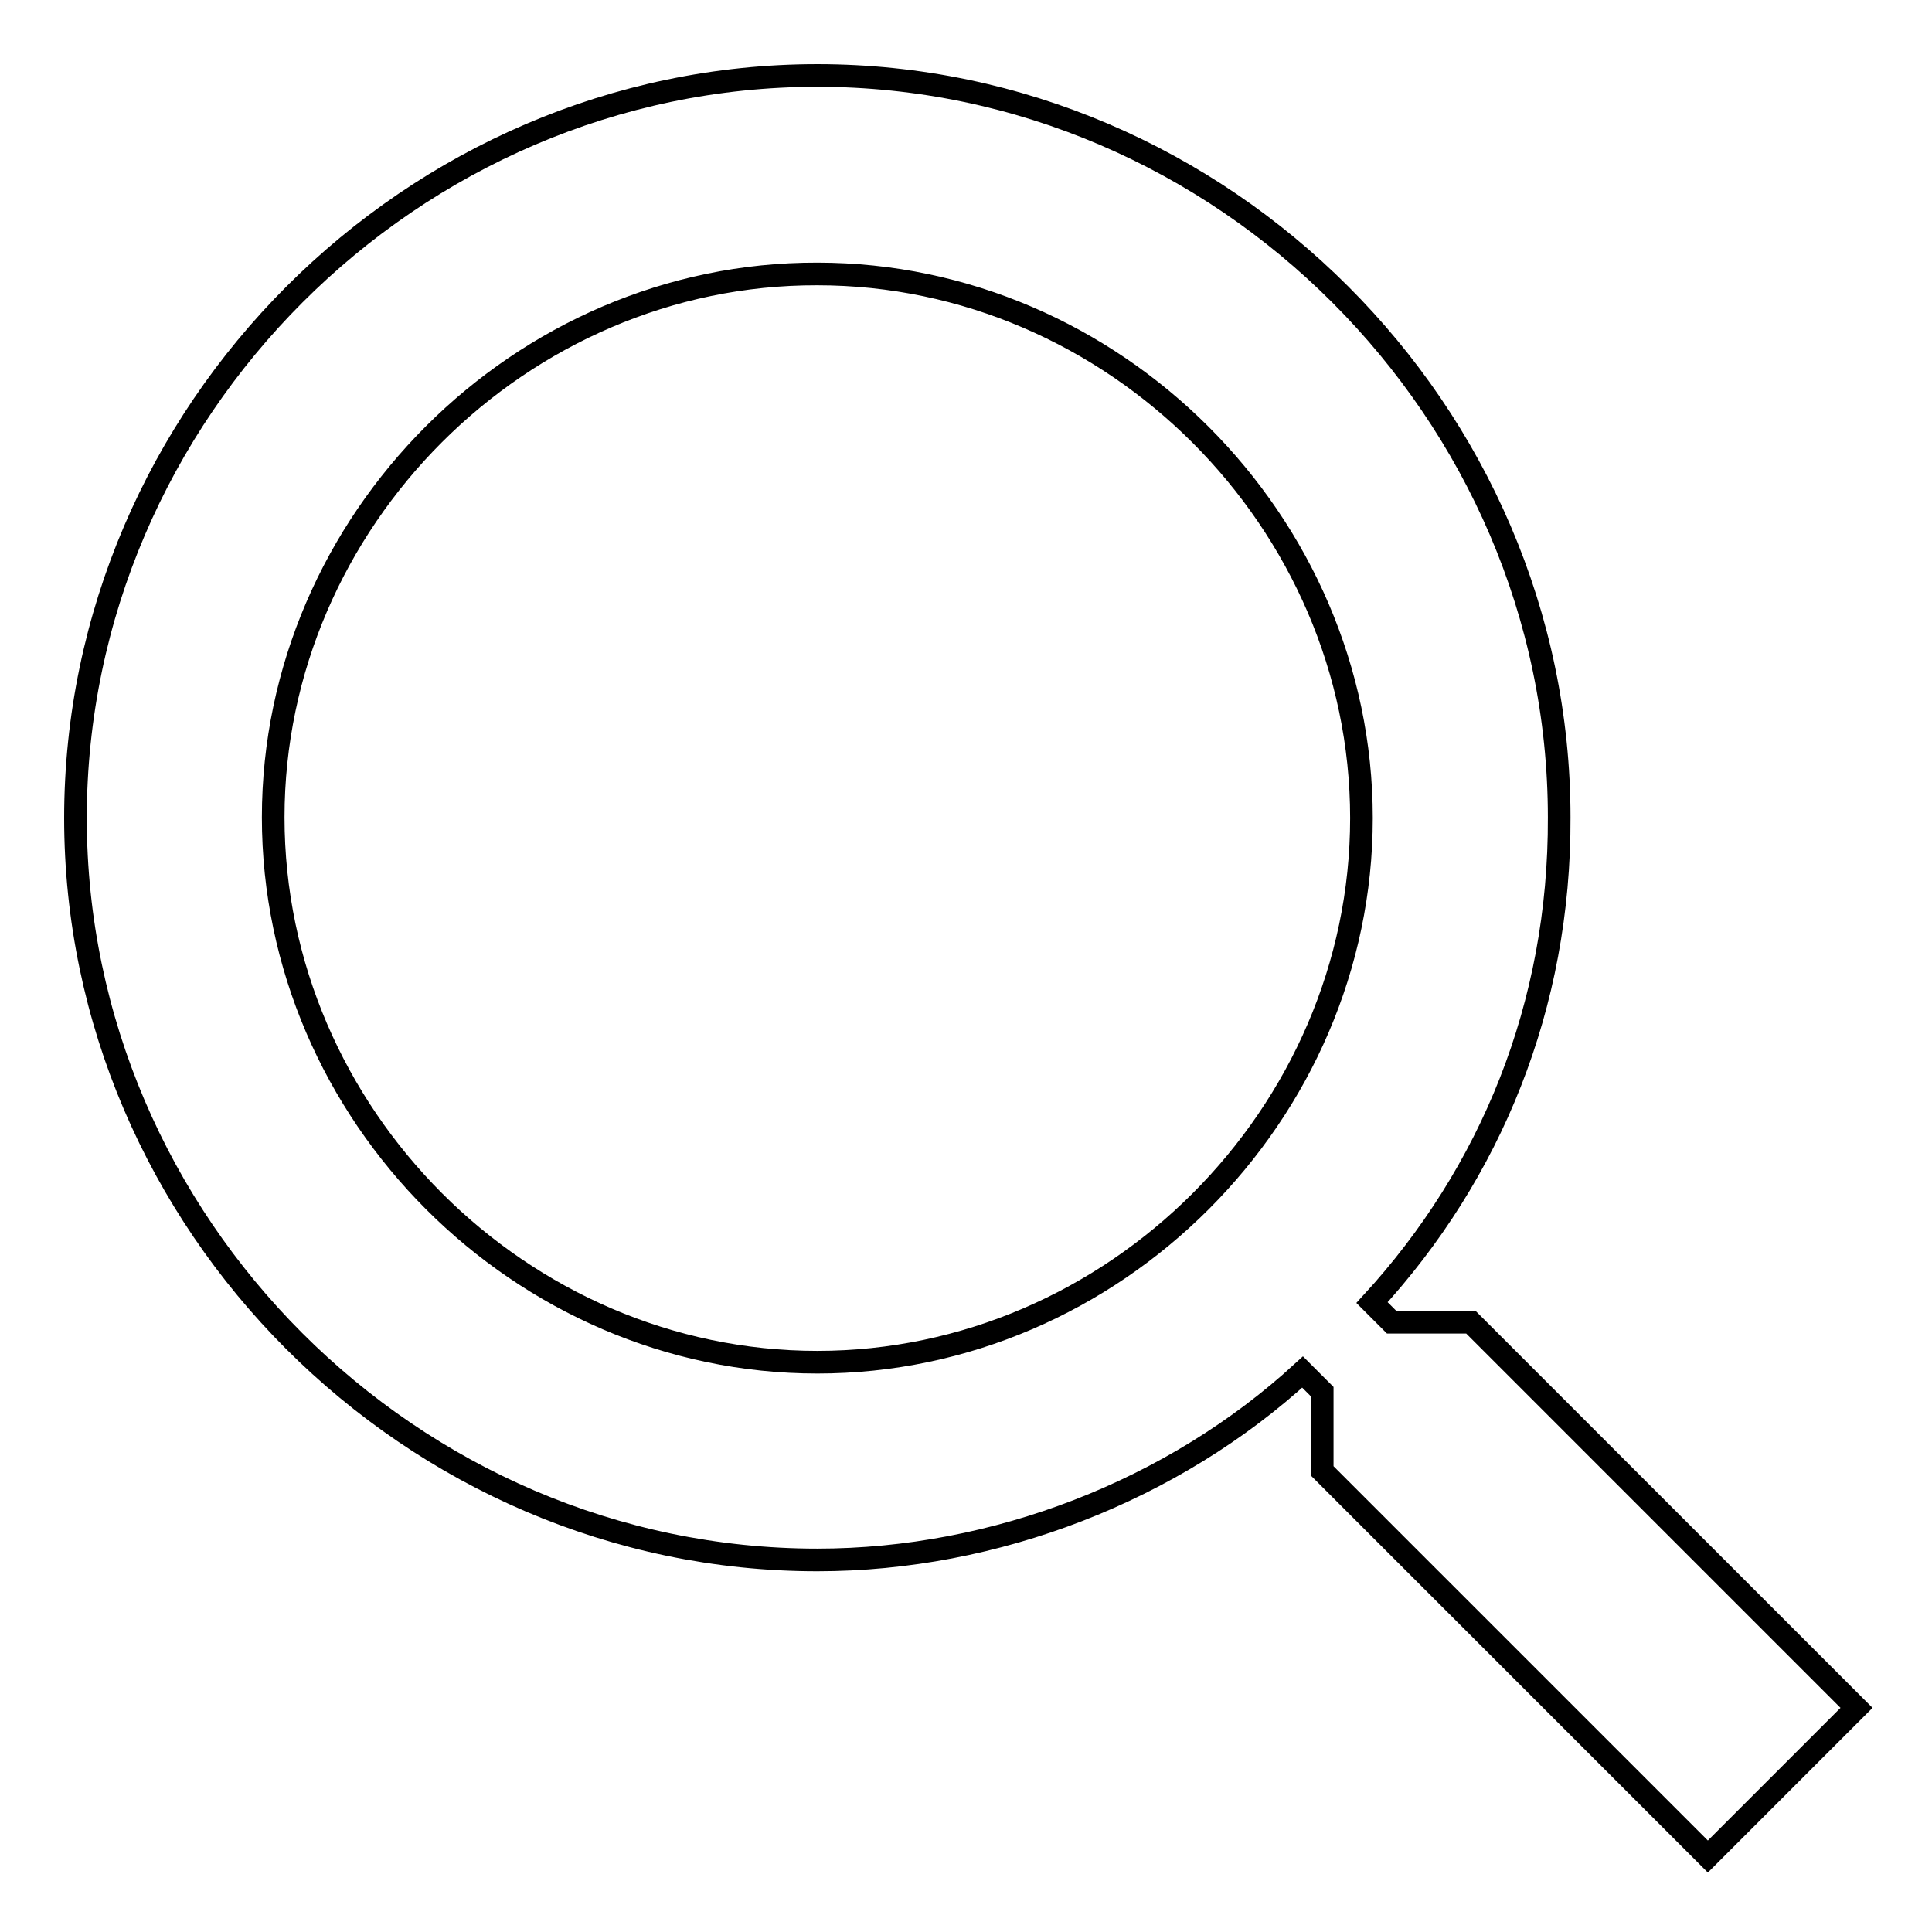
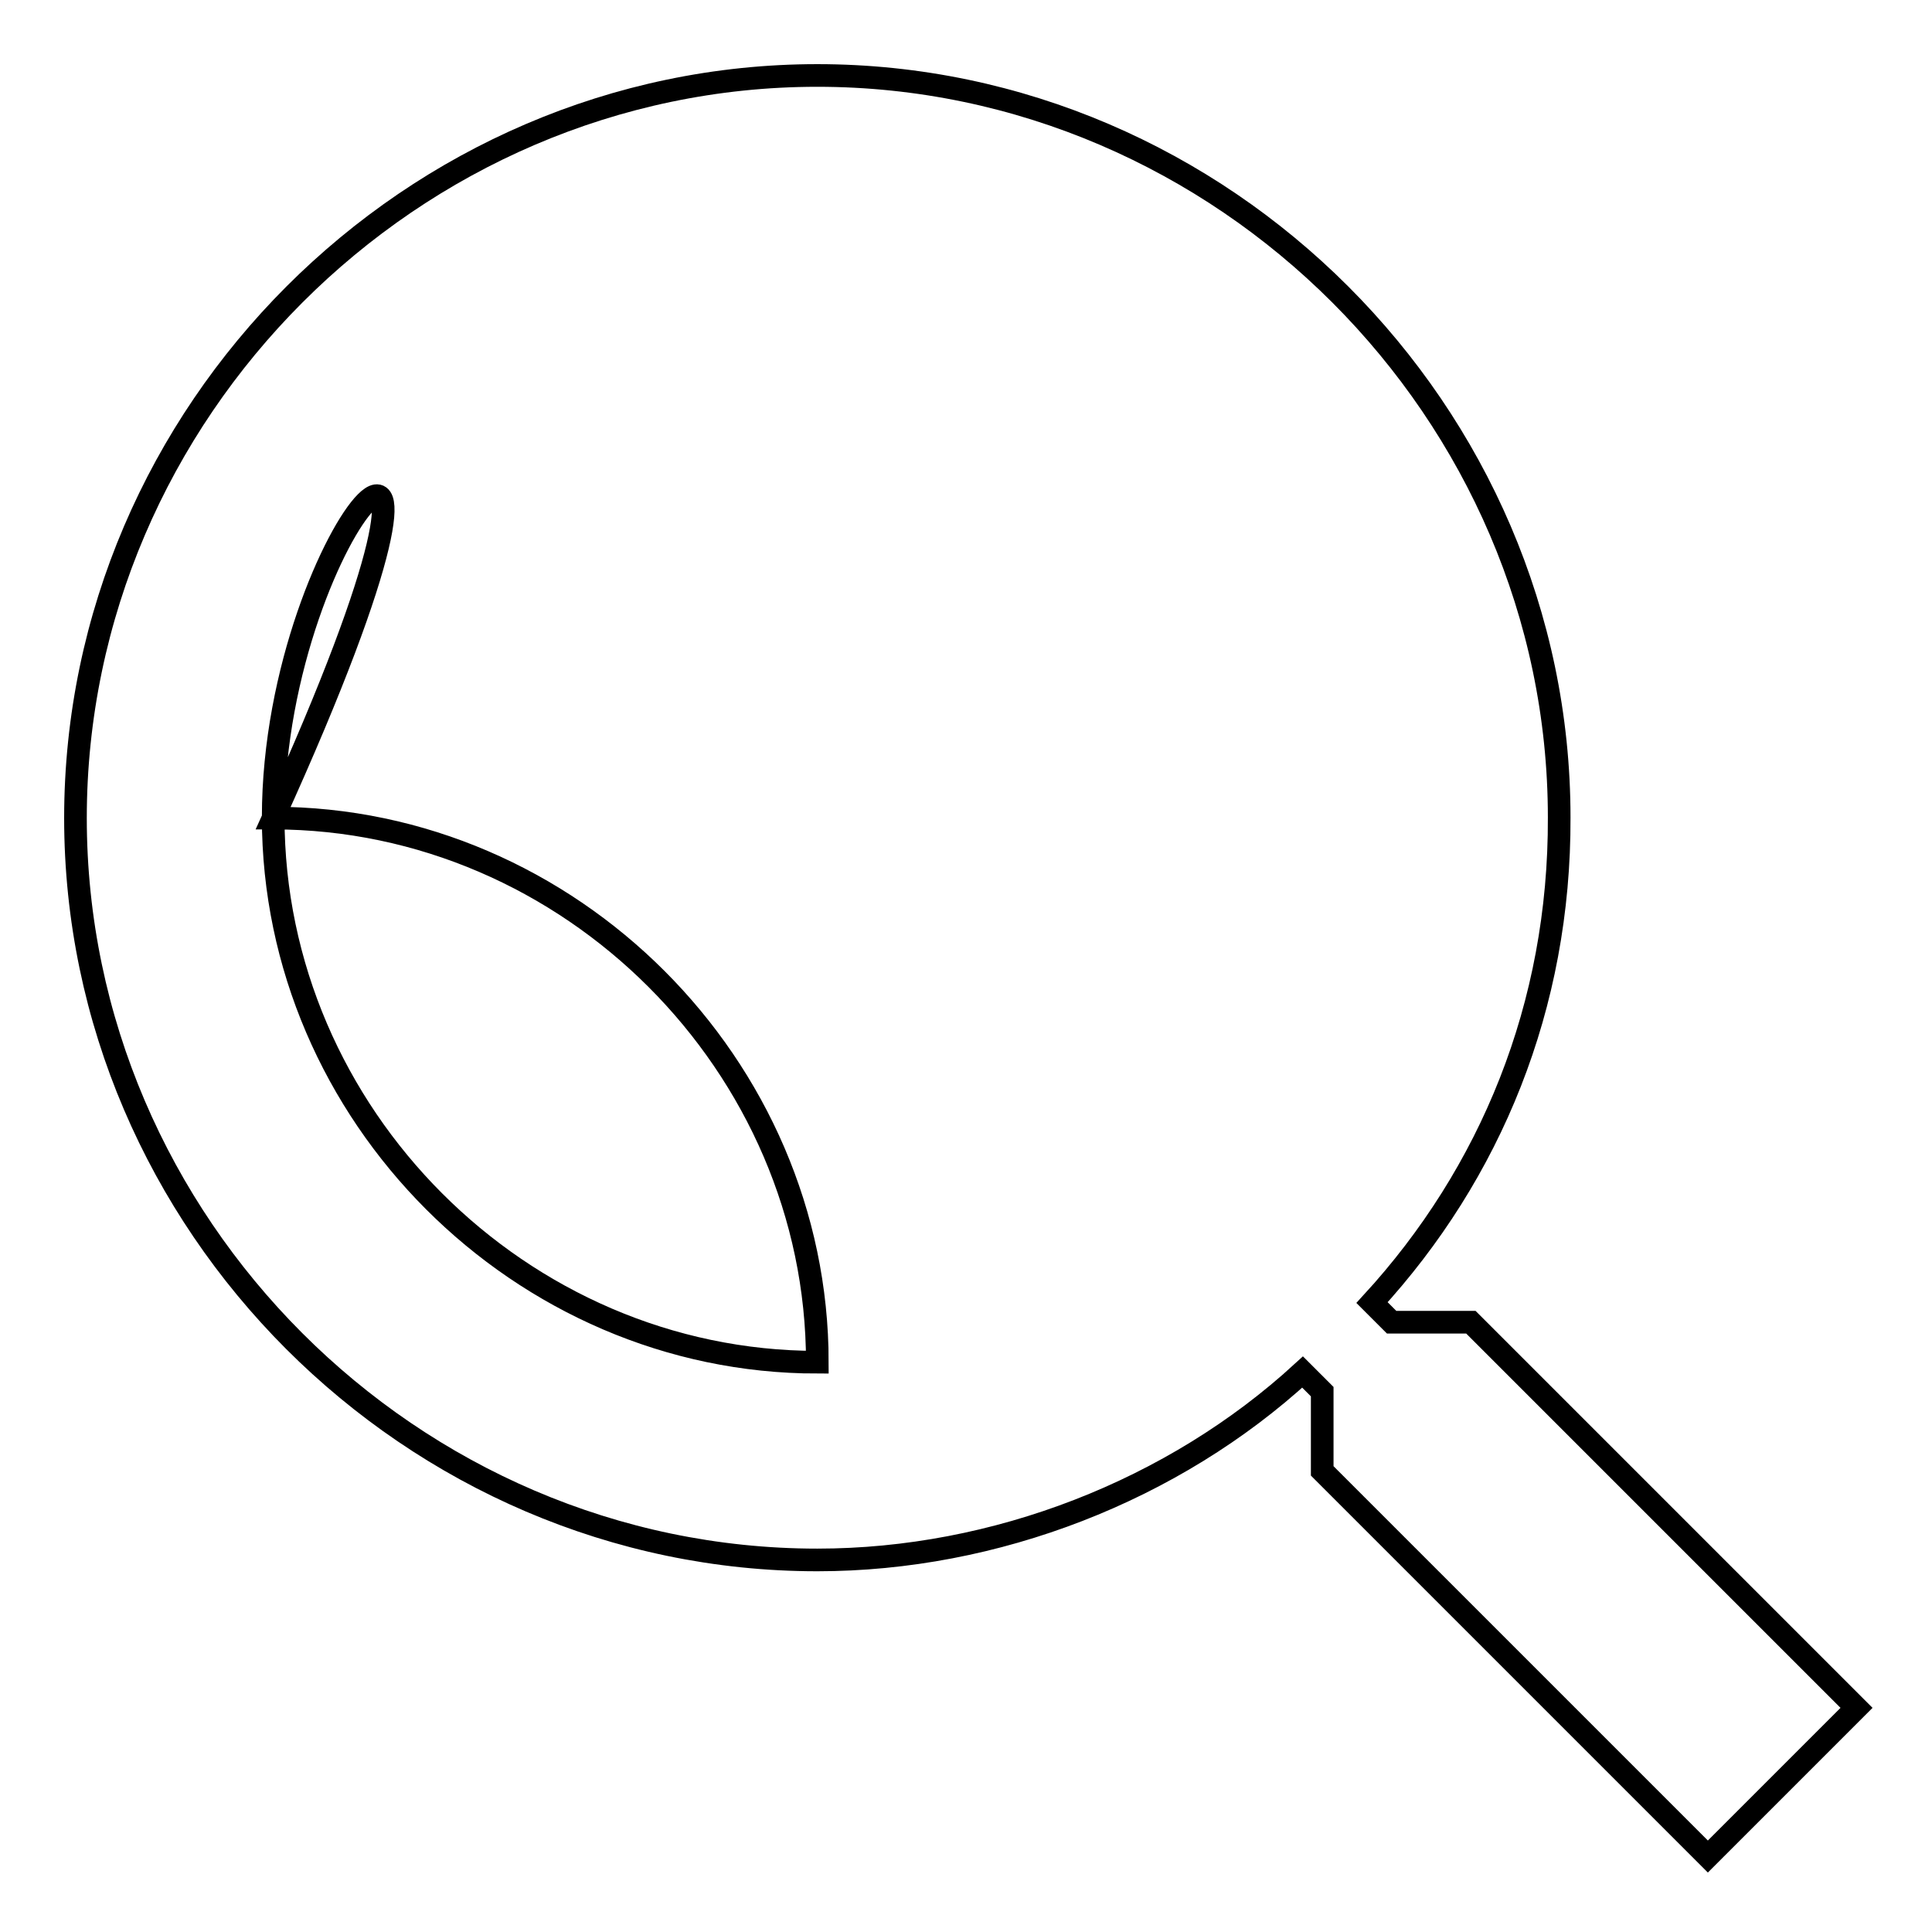
<svg xmlns="http://www.w3.org/2000/svg" version="1.1" x="0px" y="0px" viewBox="0 0 256 256" enable-background="new 0 0 256 256" xml:space="preserve">
  <g>
    <g>
-       <path stroke-width="3" fill-opacity="0" stroke="#000000" d="M108.3,180.5c39.3,0,72.1-32.8,72.1-72.1c0-39.3-32.8-72.1-72.1-72.1C69,36.2,36.2,69,36.2,108.3C36.2,147.7,69,180.5,108.3,180.5z M181.8,172.6l2.6,2.6h10.5l51.1,51.1L226.3,246l-51.1-51.1v-10.5l-2.6-2.6c-17.1,15.7-40.7,24.9-64.3,24.9c-53.8,0-98.3-44.6-98.3-98.3C10,54.6,54.6,10,108.3,10s98.3,44.6,98.3,98.3C206.7,133.3,197.5,155.5,181.8,172.6z" />
+       <path stroke-width="3" fill-opacity="0" stroke="#000000" d="M108.3,180.5c0-39.3-32.8-72.1-72.1-72.1C69,36.2,36.2,69,36.2,108.3C36.2,147.7,69,180.5,108.3,180.5z M181.8,172.6l2.6,2.6h10.5l51.1,51.1L226.3,246l-51.1-51.1v-10.5l-2.6-2.6c-17.1,15.7-40.7,24.9-64.3,24.9c-53.8,0-98.3-44.6-98.3-98.3C10,54.6,54.6,10,108.3,10s98.3,44.6,98.3,98.3C206.7,133.3,197.5,155.5,181.8,172.6z" />
    </g>
  </g>
</svg>